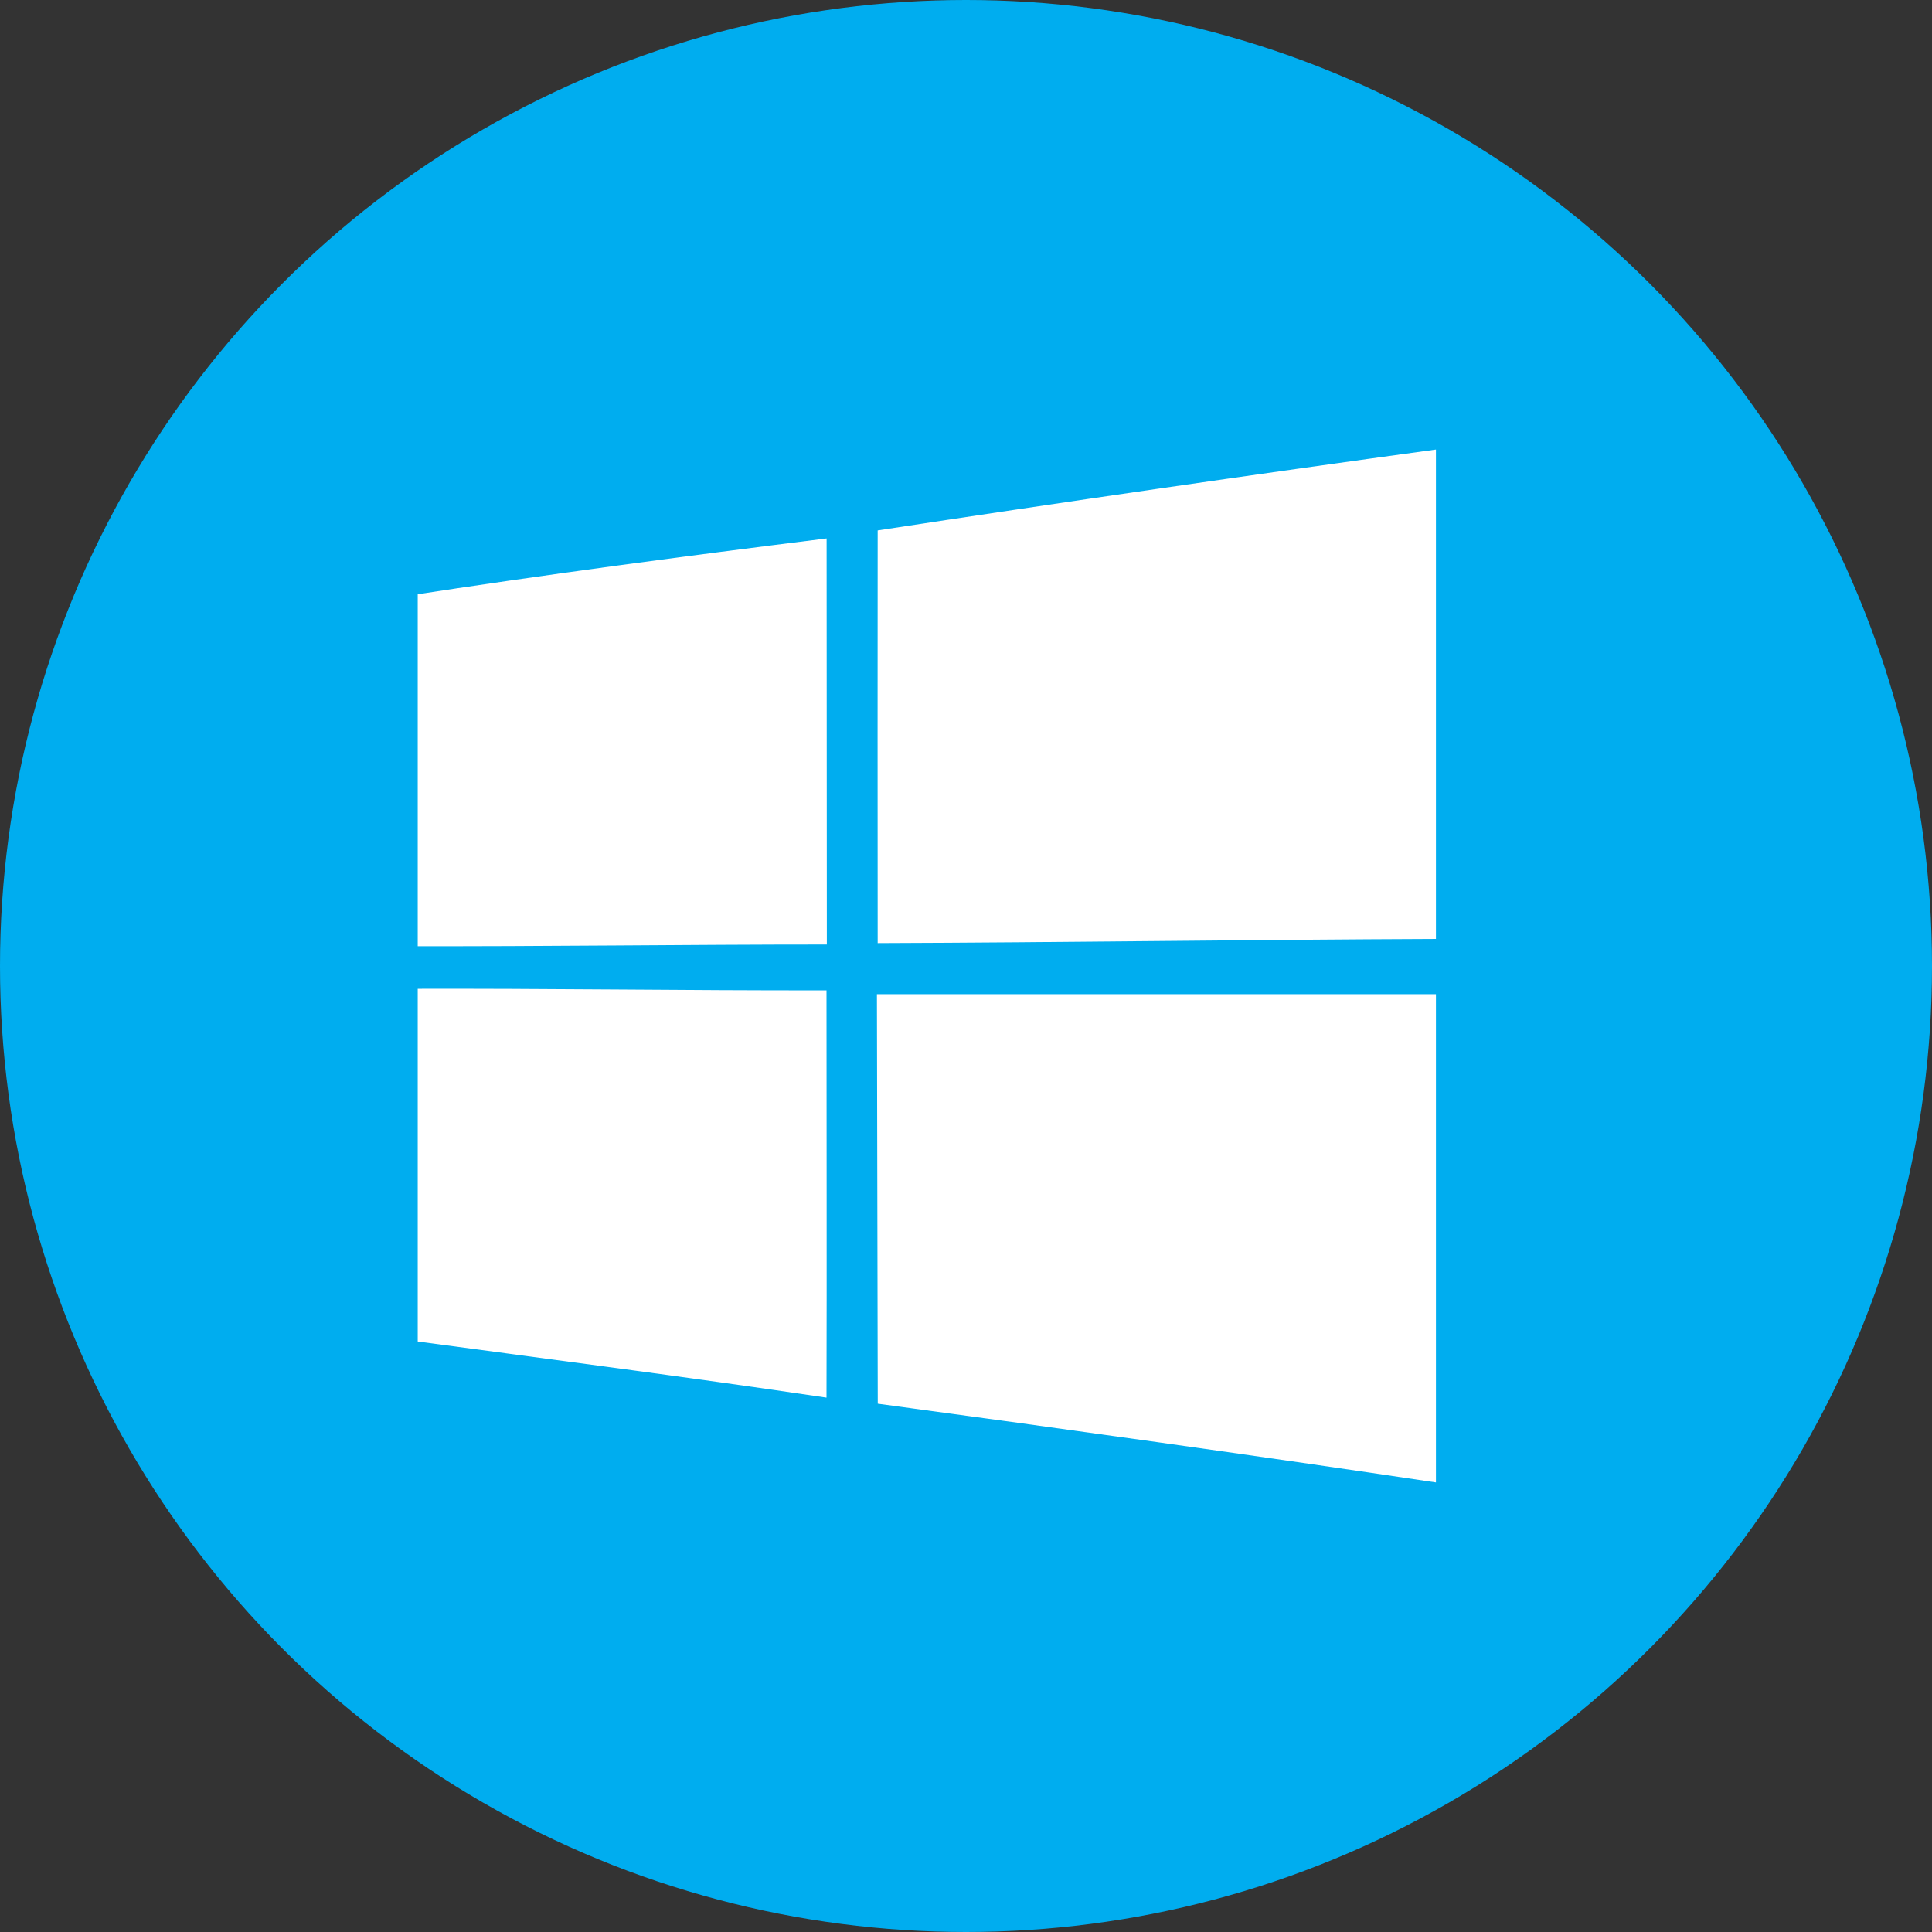
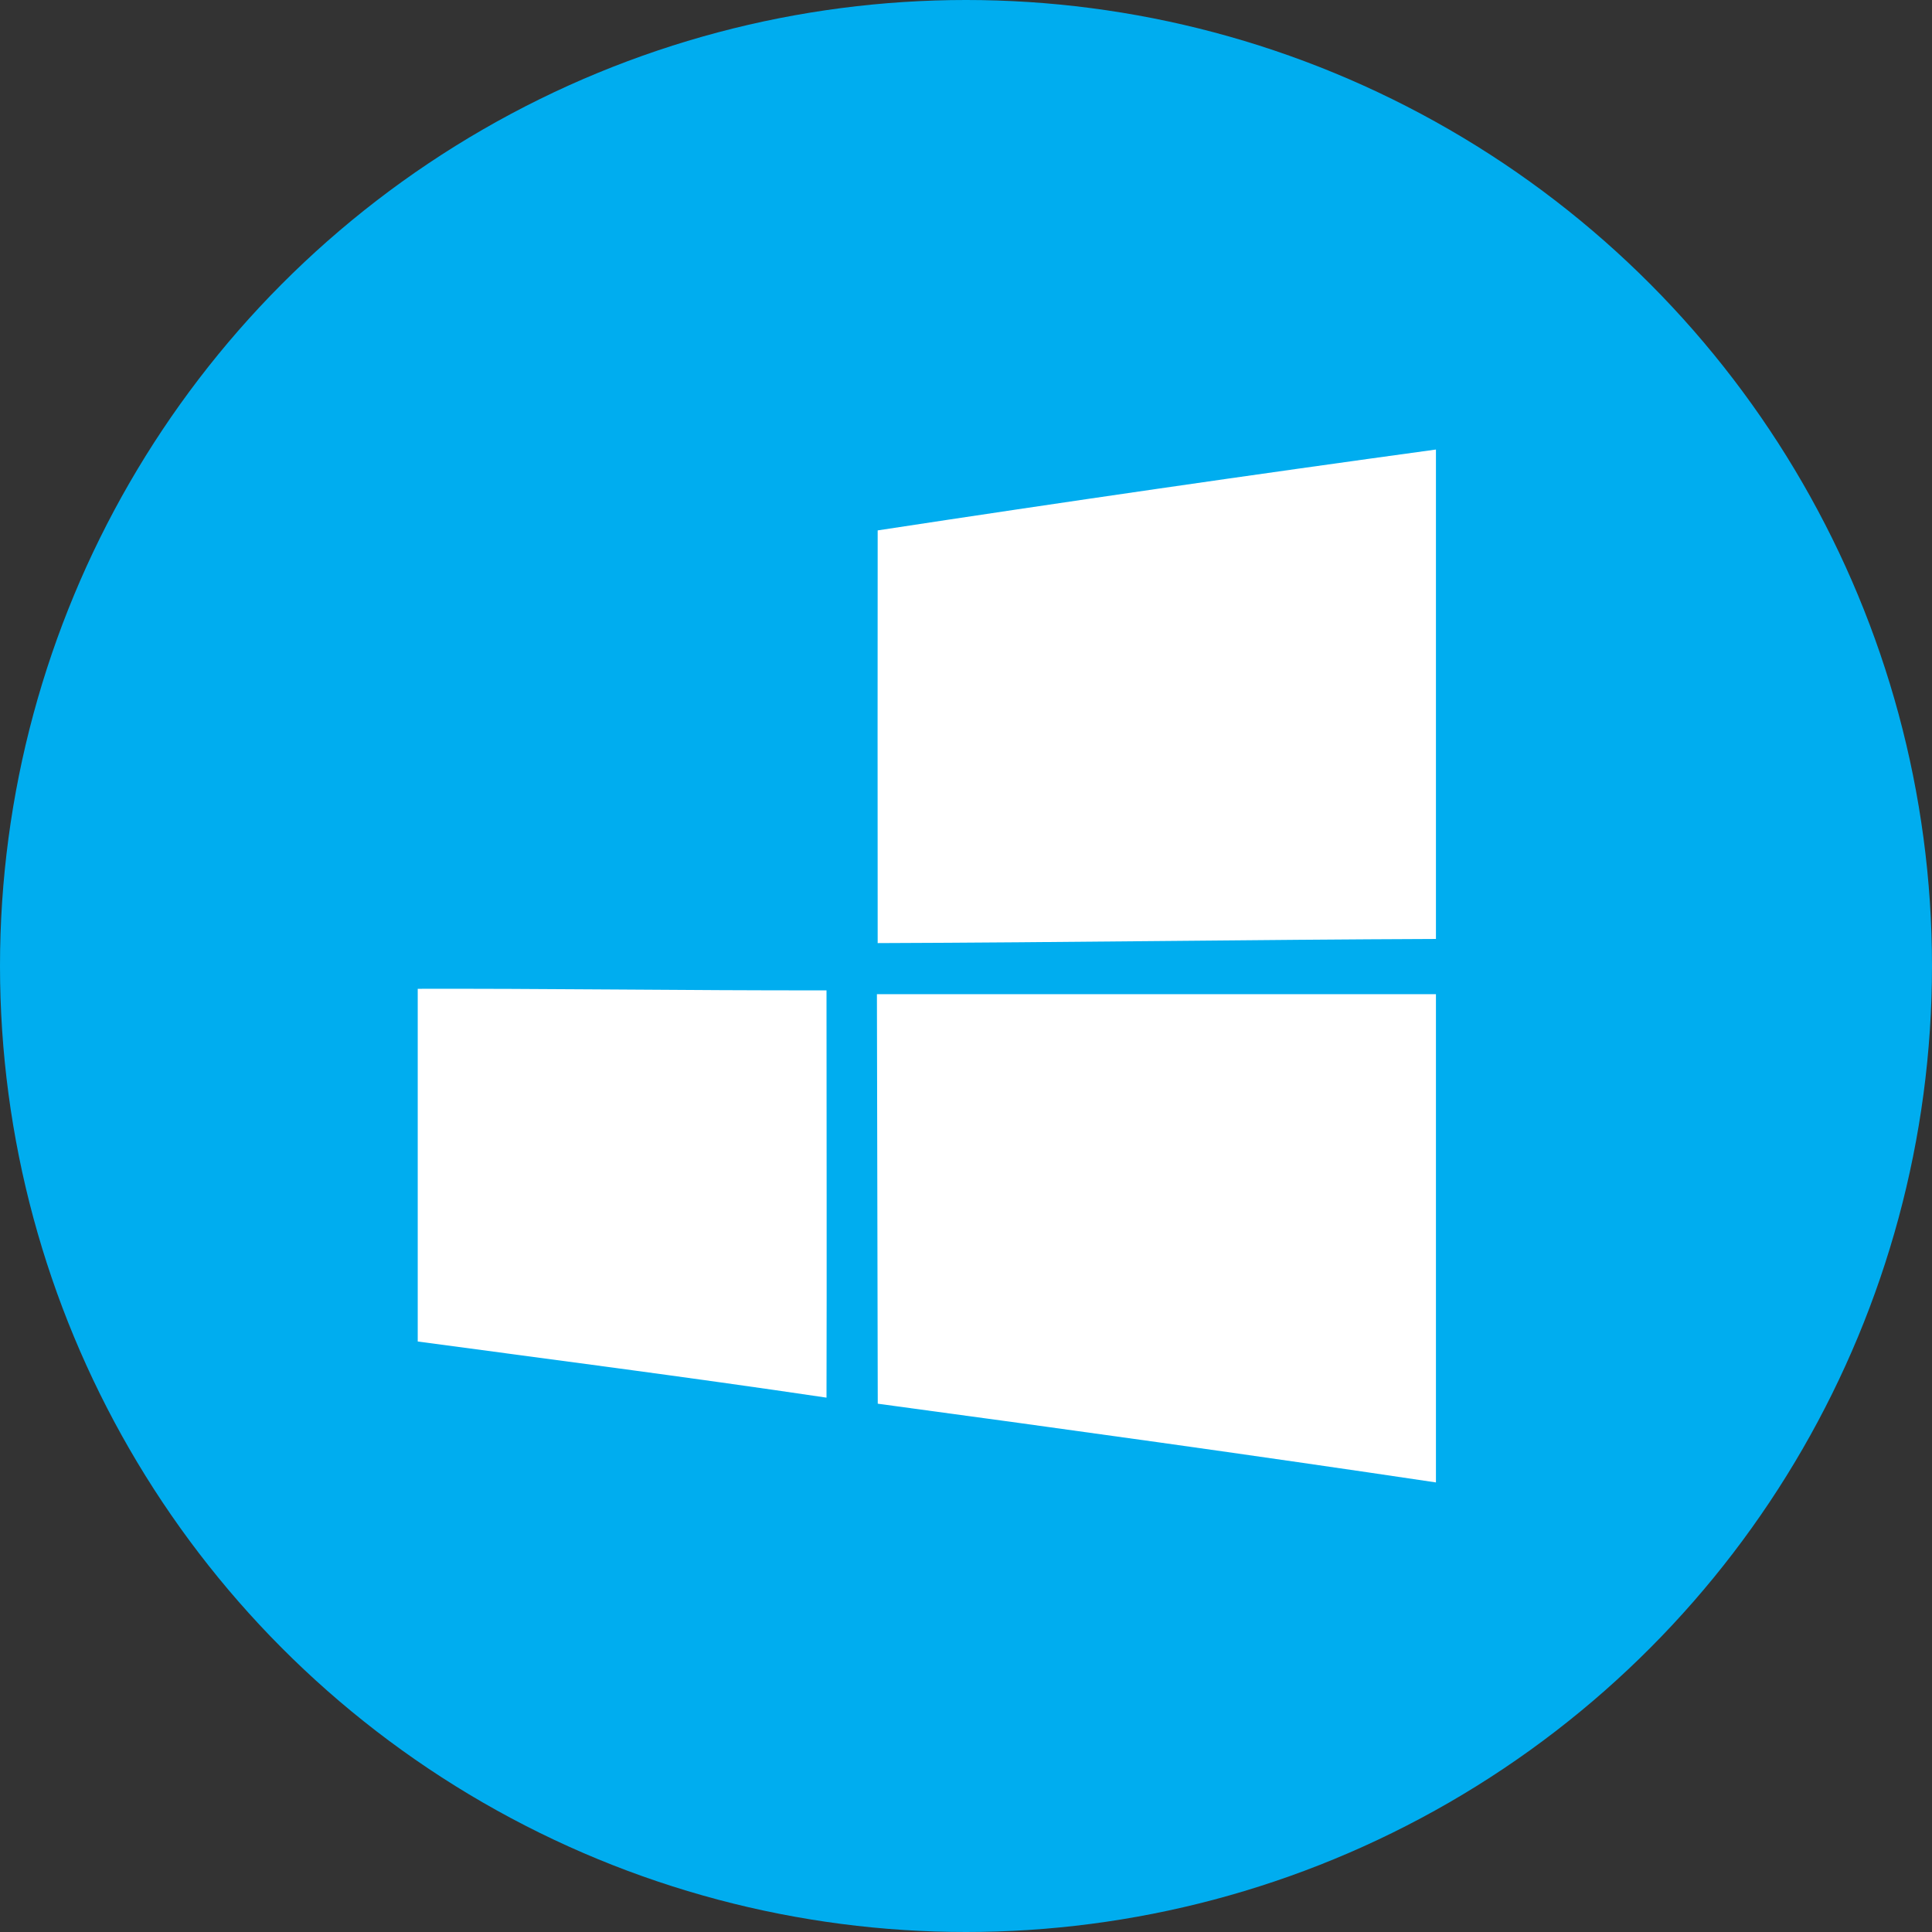
<svg xmlns="http://www.w3.org/2000/svg" width="74" height="74" viewBox="0 0 74 74">
  <rect x="0" y="0" width="74" height="74" fill="#333333" stroke="none" />
  <defs>
    <clipPath id="a">
      <rect width="39" height="40" transform="translate(0.143 -0.367)" fill="#fff" />
    </clipPath>
  </defs>
  <g transform="translate(13477 1529)">
    <circle cx="37" cy="37" r="37" transform="translate(-13477 -1529)" fill="#00adef" />
    <g transform="translate(-13461.143 -1511.633)">
      <g transform="translate(0 0)" clip-path="url(#a)">
        <path d="M32.033,3.106Q42.742,1.472,53.479,0q.006,9.38,0,18.755c-7.148.027-14.3.135-21.449.159q-.007-7.909,0-15.808" transform="translate(-14.27 -0.158)" fill="#fff" />
-         <path d="M0,8.262c5.376-.828,10.775-1.542,16.173-2.215q.007,7.779.009,15.554c-5.394,0-10.788.077-16.182.064Z" transform="translate(-0.369 -2.791)" fill="#fff" />
        <path d="M0,36.6c5.389-.018,10.779.068,16.169.059,0,5.2.014,10.4,0,15.6-5.385-.8-10.779-1.492-16.173-2.22Z" transform="translate(-0.369 -16.093)" fill="#fff" />
        <path d="M31.98,36.969H53.457q.013,9.353,0,18.71c-7.139-1.066-14.293-2.058-21.445-3.025Q32,44.814,31.98,36.969" transform="translate(-14.249 -16.256)" fill="#fff" />
      </g>
    </g>
  </g>
</svg>